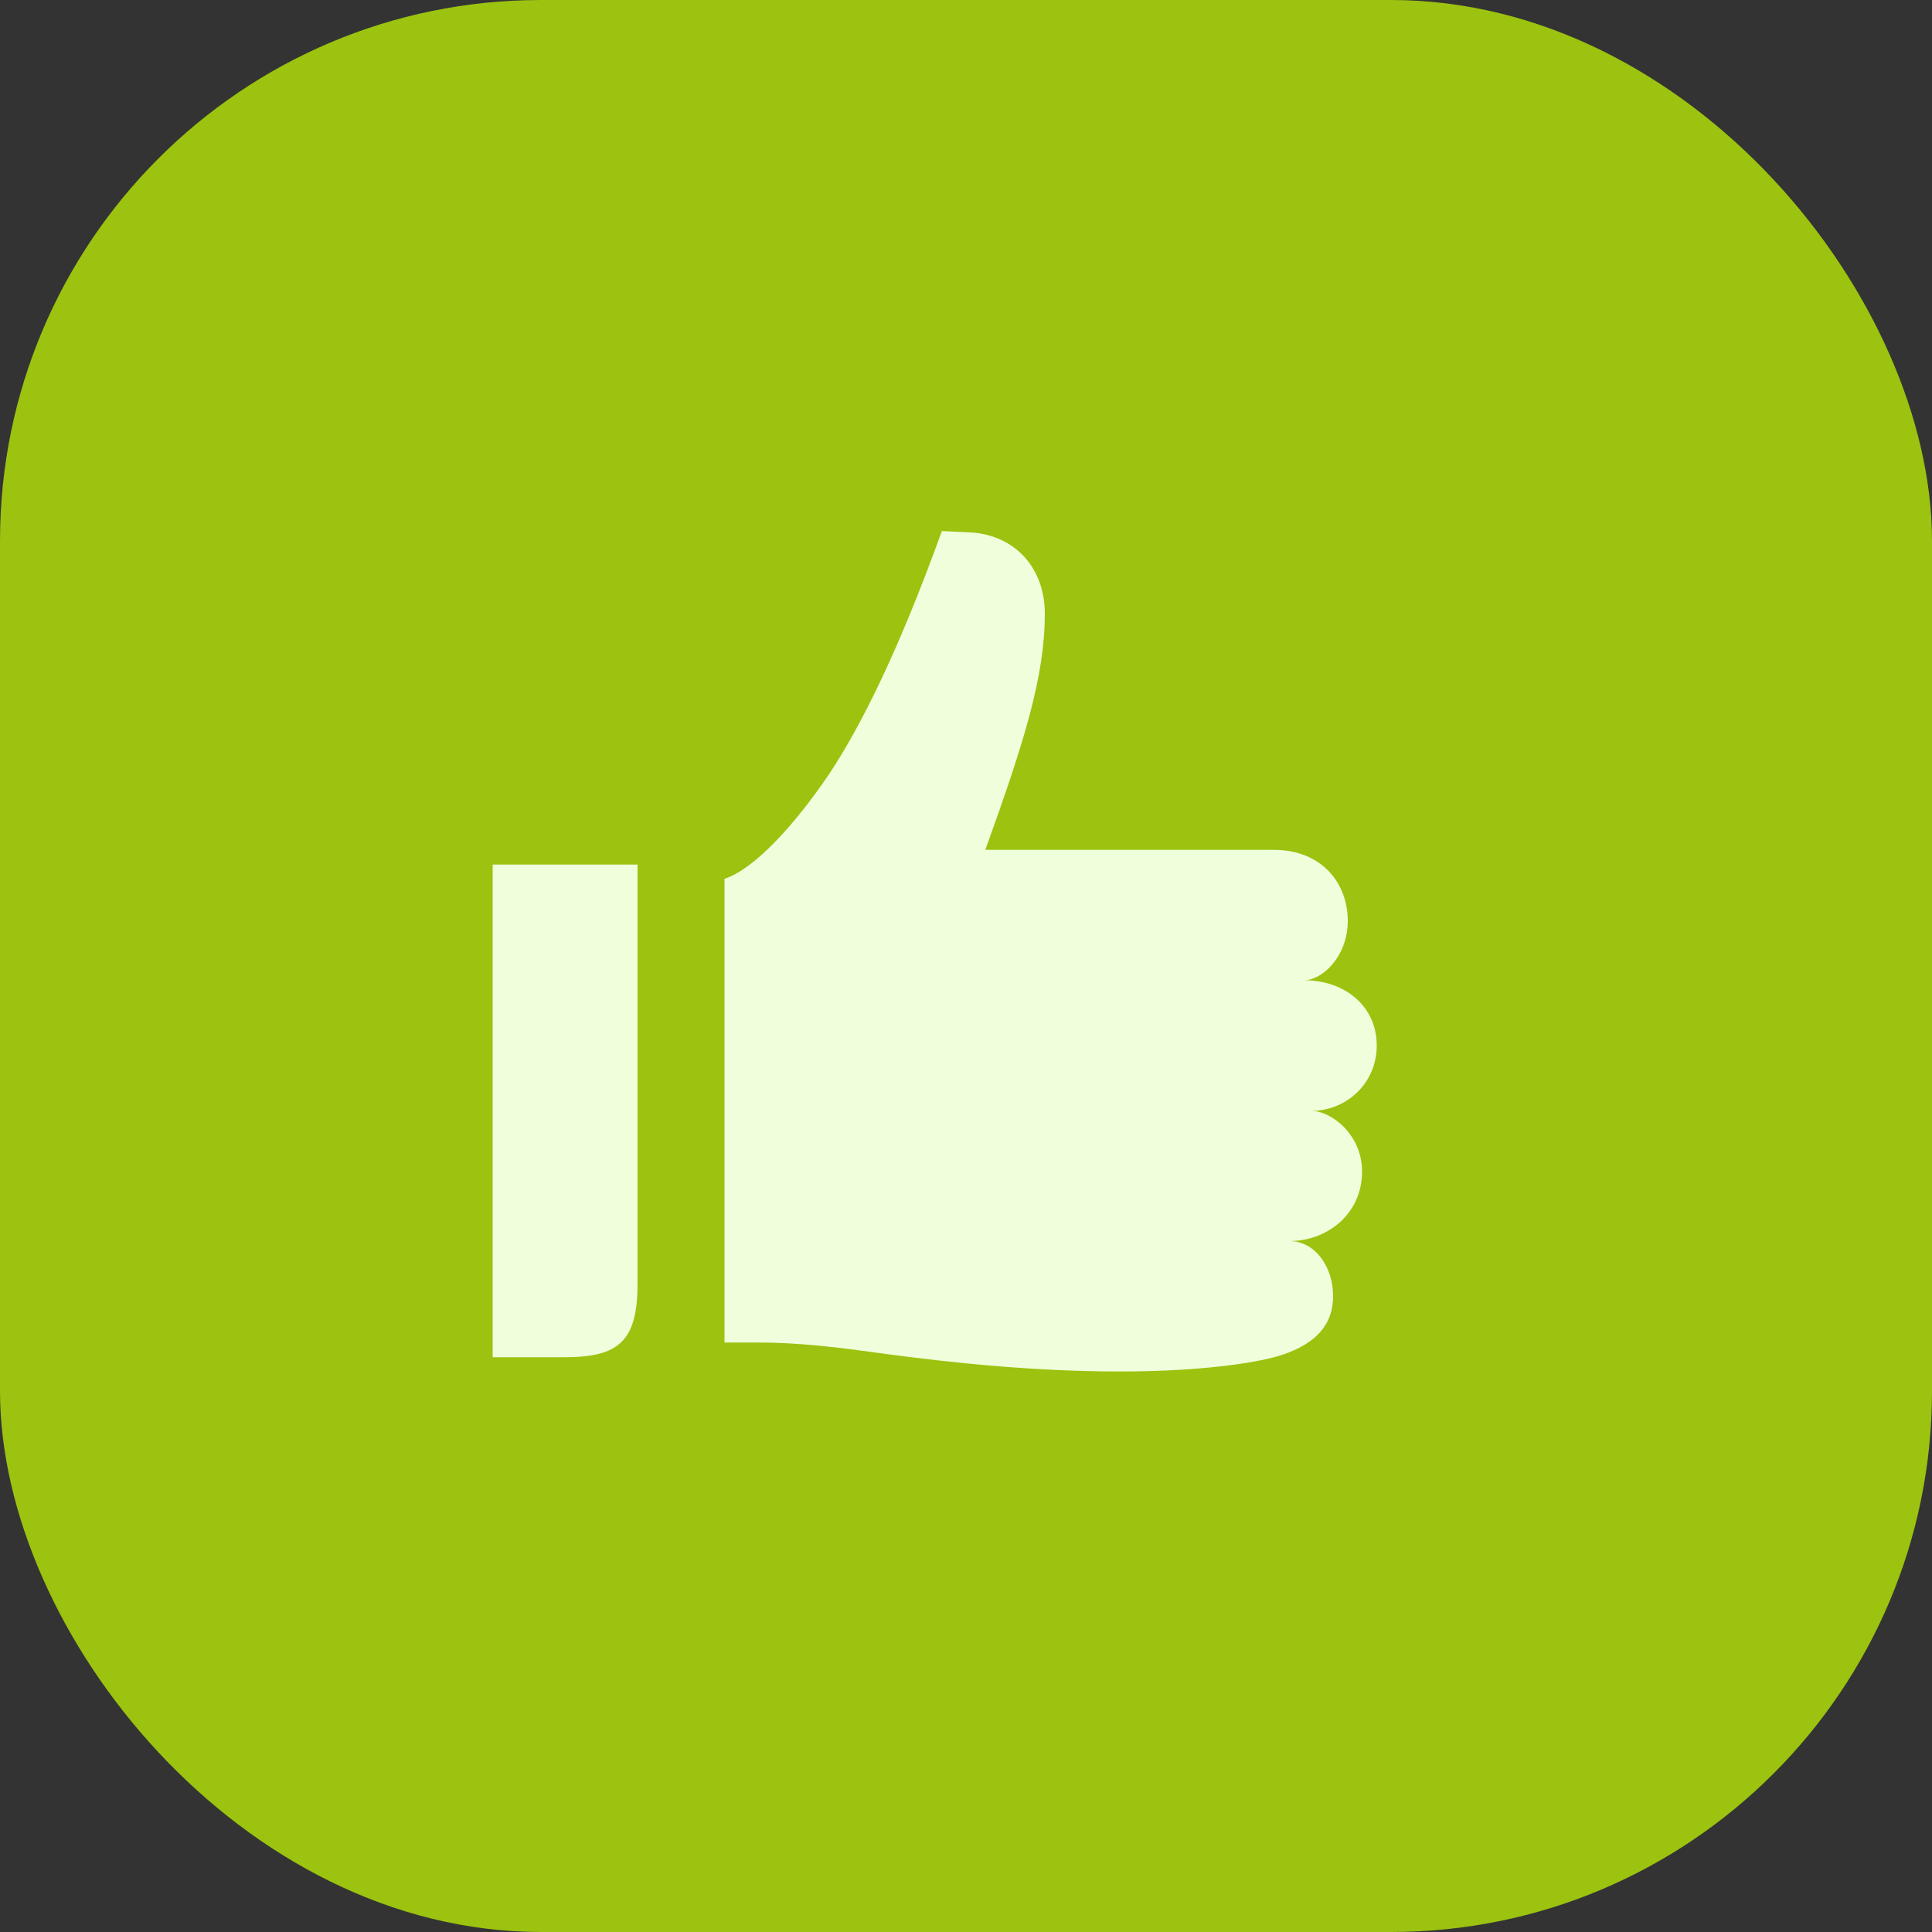
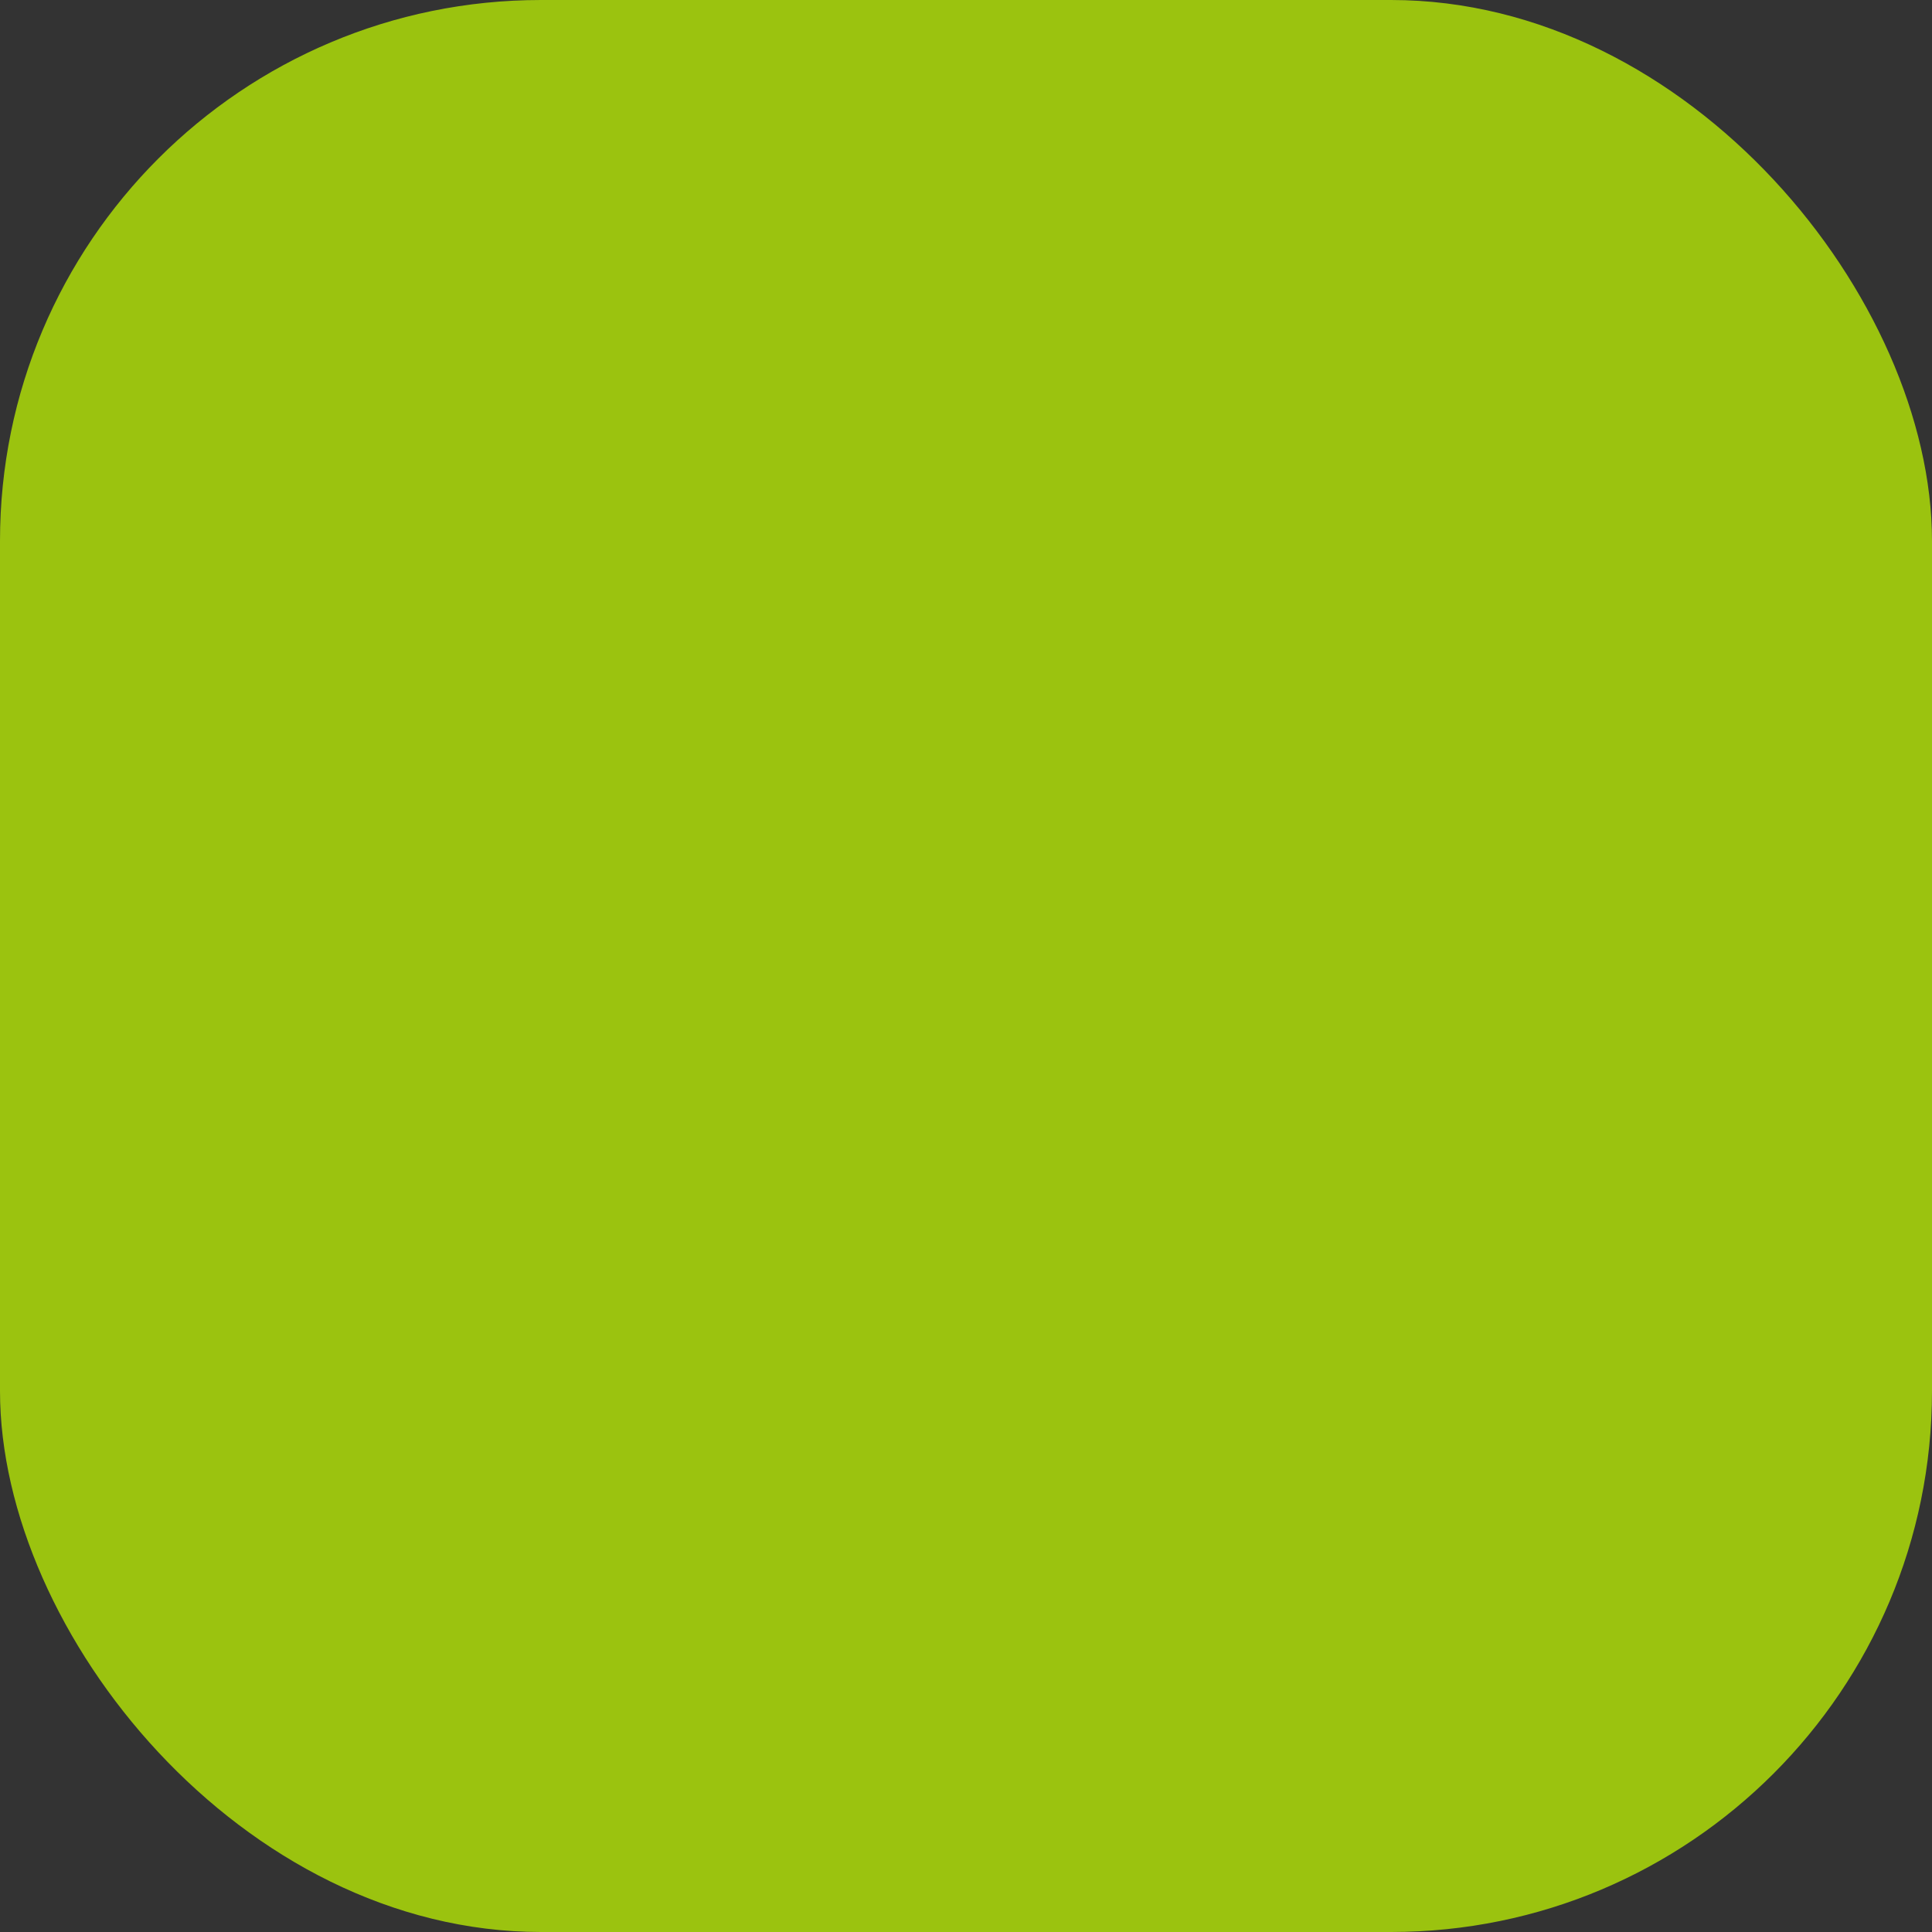
<svg xmlns="http://www.w3.org/2000/svg" width="50" height="50" viewBox="0 0 50 50" fill="none">
  <rect x="0" y="0" width="50" height="50" fill="#333333" stroke="none" />
  <rect width="50" height="50" rx="14" fill="#9BC30F" />
  <g clip-path="url(#clip0_436_1643)">
    <g clip-path="url(#clip1_436_1643)">
-       <path d="M12.75 35.125H14.625C16.05 35.125 16.5 34.675 16.5 33.21V22.375H12.75V35.125Z" fill="#EFFEDB" />
      <path d="M33.94 28.749C34.84 28.749 35.63 28.039 35.63 27.059C35.63 26.019 34.78 25.369 33.755 25.369C34.205 25.369 34.88 24.769 34.88 23.829C34.88 22.854 34.205 21.994 32.965 21.994H25.5C26.515 19.184 27.04 17.494 27.04 15.879C27.04 14.719 26.29 13.854 25.125 13.779L24.375 13.744C23.25 16.859 22.275 18.804 21.45 20.044C20.585 21.319 19.54 22.484 18.75 22.744V34.744H19.615C20.625 34.744 21.605 34.854 22.95 35.044C24.64 35.269 26.775 35.494 28.985 35.494C30.675 35.494 32.135 35.344 33 35.119C33.94 34.854 34.5 34.369 34.5 33.544C34.5 32.759 34.015 32.119 33.375 32.119C34.335 32.119 35.25 31.429 35.25 30.319C35.25 29.349 34.44 28.749 33.94 28.749Z" fill="#EFFEDB" />
    </g>
  </g>
  <defs>
    <clipPath id="clip0_436_1643">
      <rect width="30" height="30" fill="white" transform="translate(10 10)" />
    </clipPath>
    <clipPath id="clip1_436_1643">
-       <rect width="30" height="30" fill="white" transform="translate(9 10)" />
-     </clipPath>
+       </clipPath>
  </defs>
</svg>